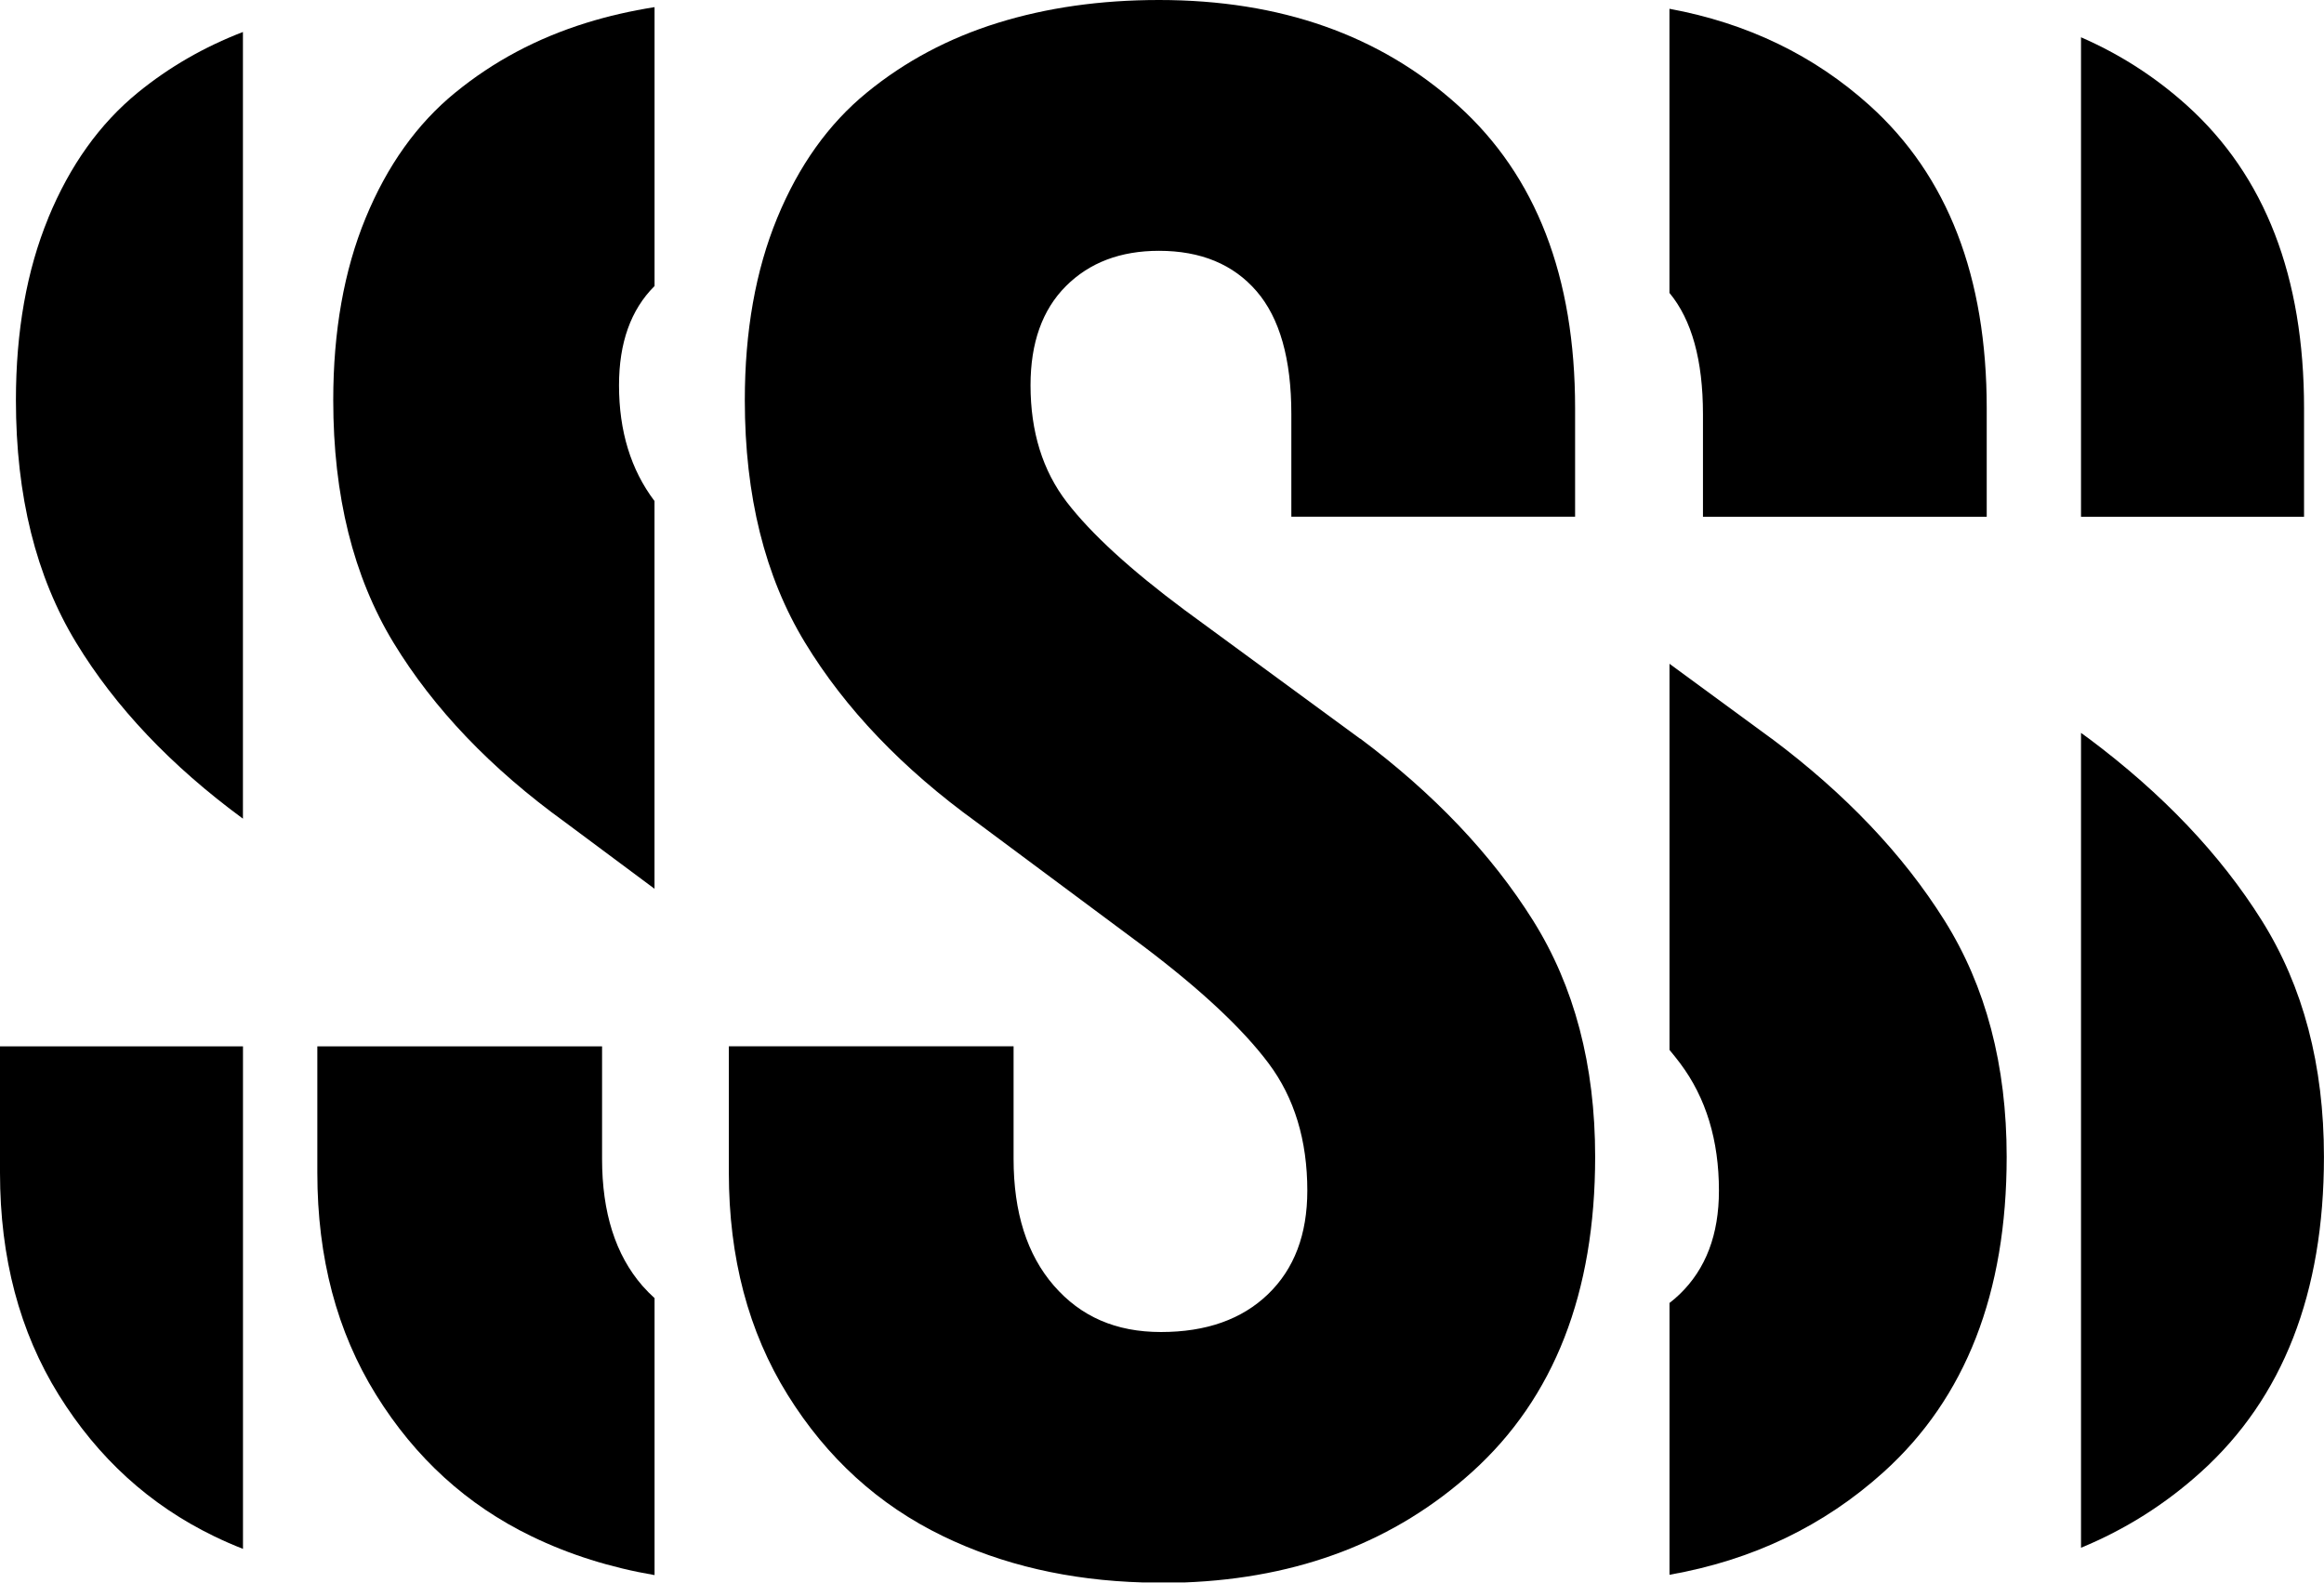
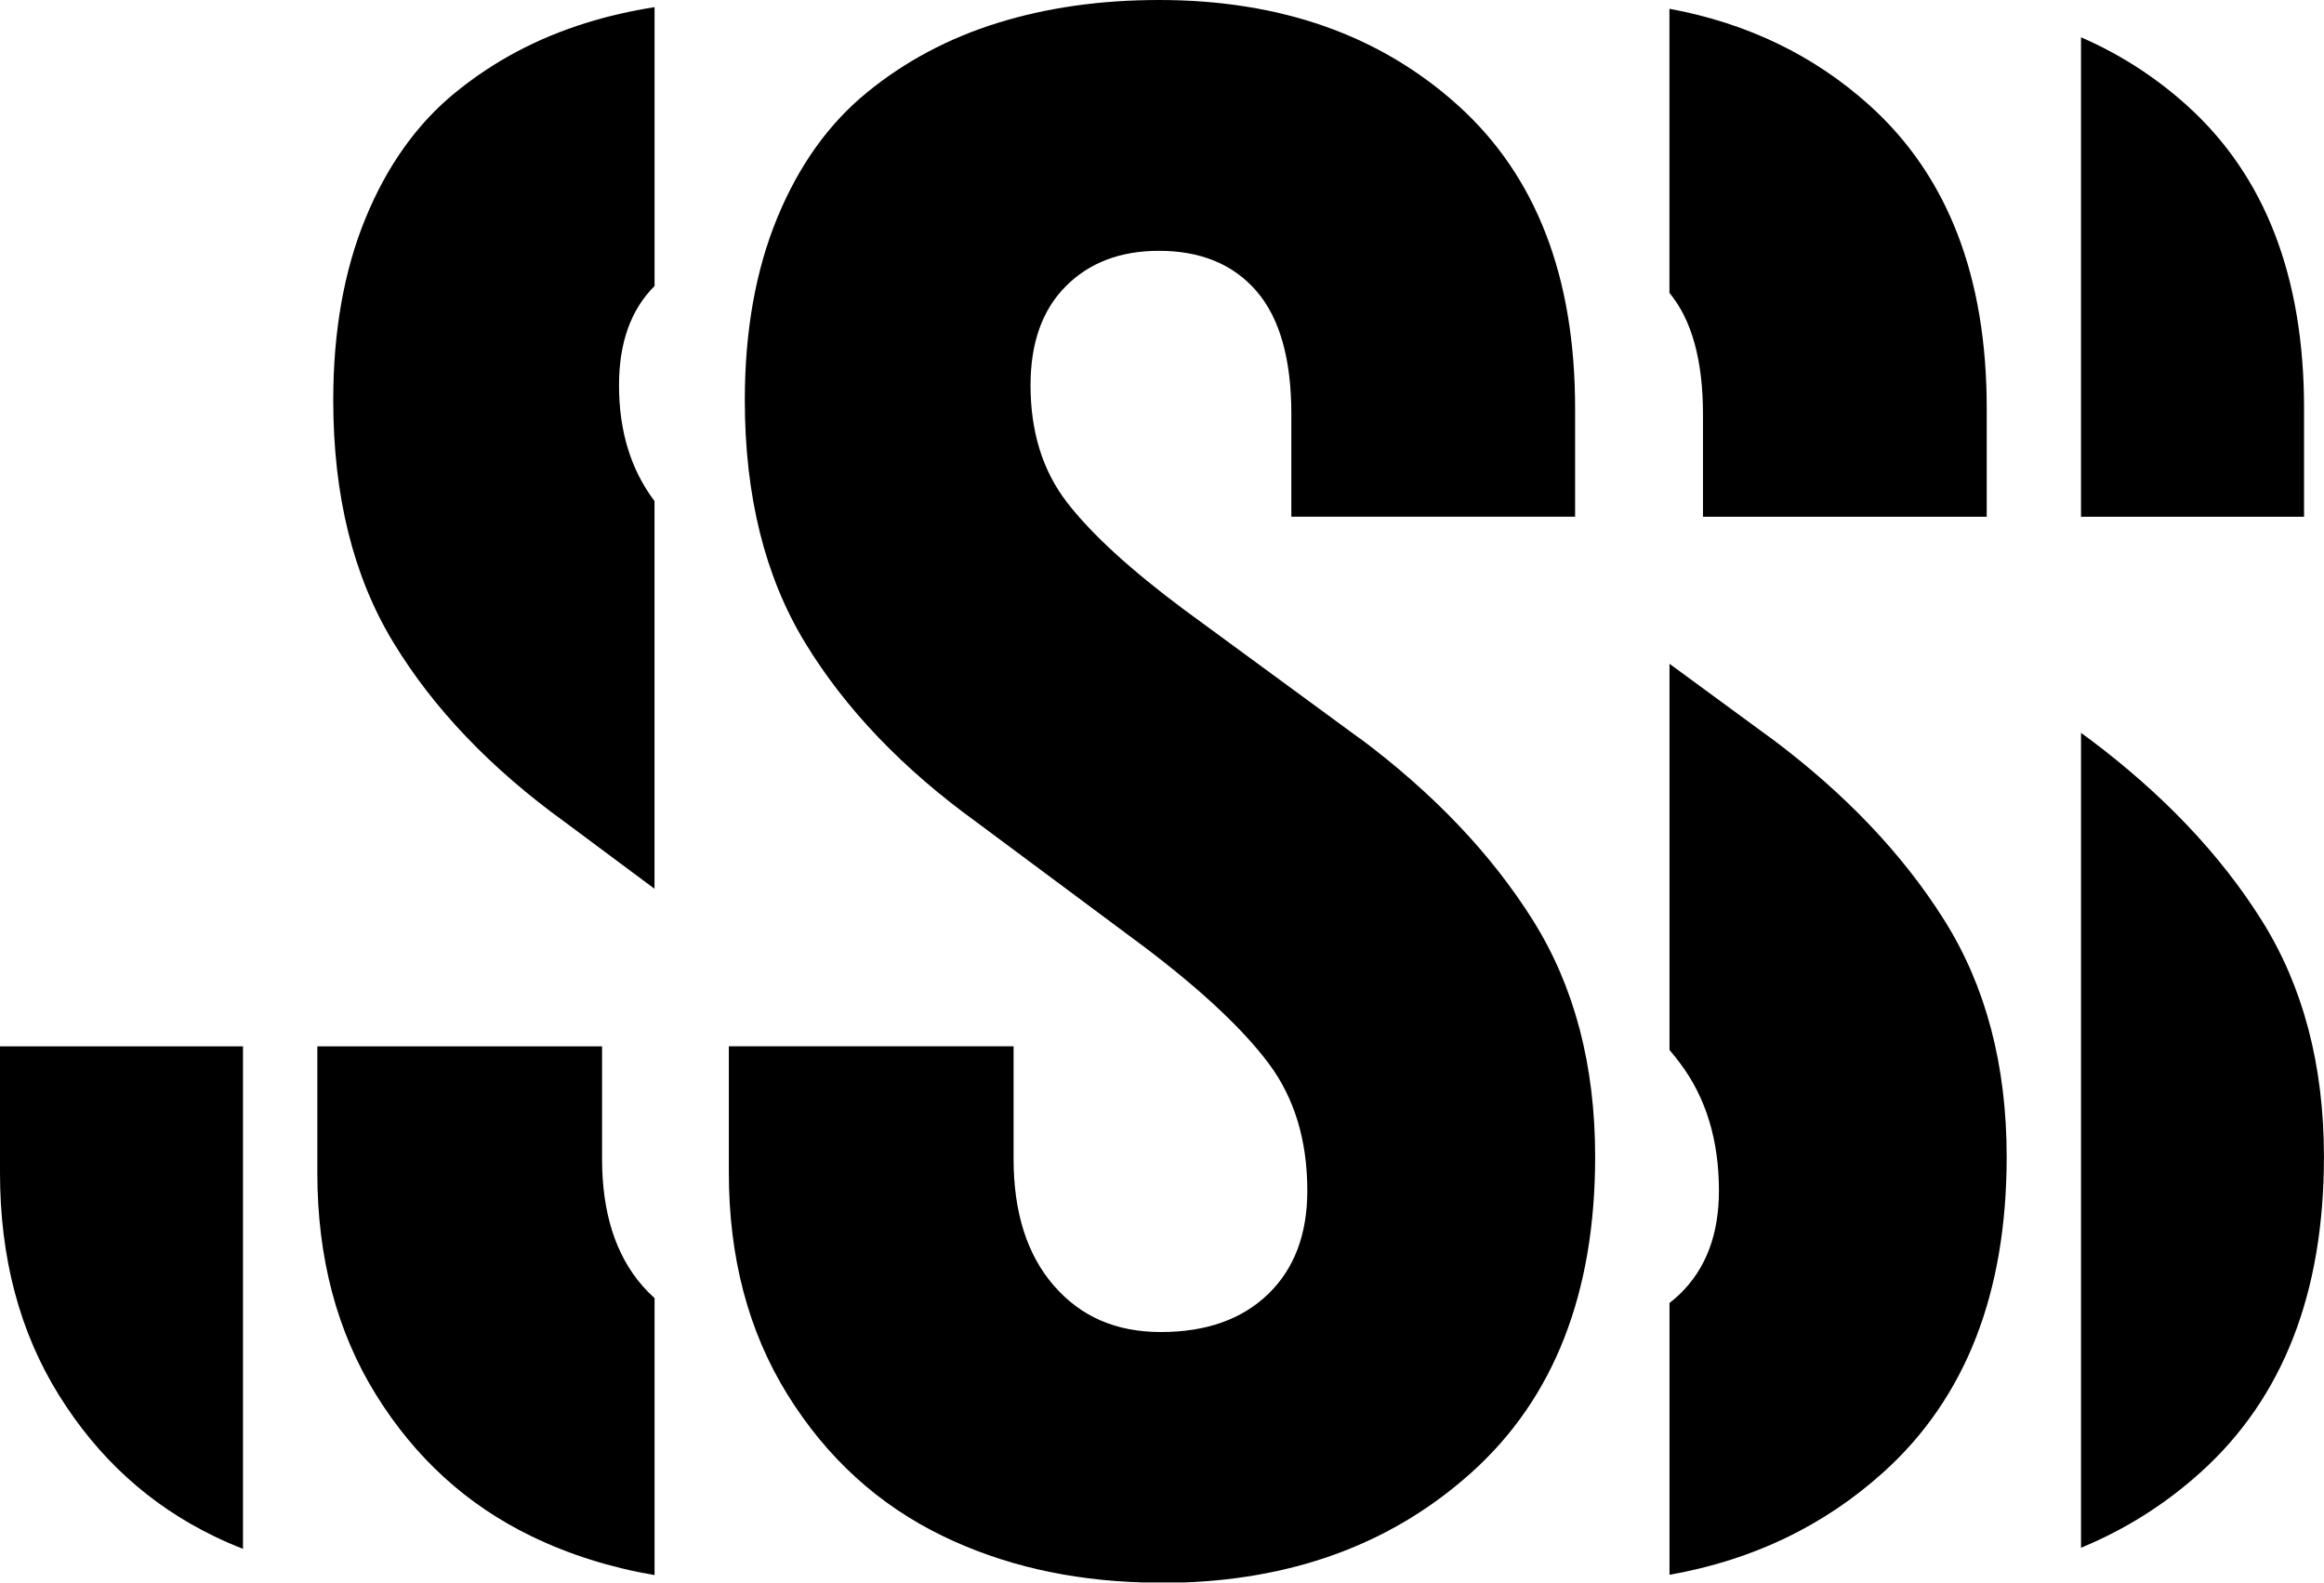
<svg xmlns="http://www.w3.org/2000/svg" id="Layer_1" viewBox="0 0 426.38 290.37">
  <style>
        .cls-1 {
            fill: #000;
            stroke-width:0px;
        }

        @media (prefers-color-scheme: dark) {
            .cls-1 {
                fill: #FFF;
            }
        }
    </style>
  <path class="cls-1" d="M249.54,135.54l-32.15-23.57c-9.99-7.43-17.2-14.04-21.65-19.82-4.45-5.78-6.67-12.94-6.67-21.46,0-7.79,2.16-13.85,6.48-18.18,4.32-4.33,10.02-6.49,17.08-6.49,7.67,0,13.64,2.47,17.9,7.4,4.26,4.93,6.39,12.45,6.39,22.56v18.82h52.06v-19.91c0-24.11-7.15-42.62-21.46-55.53C253.22,6.45,234.93,0,212.64,0c-10.72,0-20.58,1.4-29.59,4.2-9.01,2.8-17.02,7.06-24.02,12.79-7,5.72-12.48,13.39-16.44,23.01-3.96,9.62-5.94,20.77-5.94,33.43,0,17.54,3.68,32.36,11.05,44.48,7.37,12.12,17.87,23.11,31.51,32.97l30.69,22.83c10.47,7.92,18.08,15.04,22.83,21.37,4.75,6.33,7.12,14.13,7.12,23.38,0,8.04-2.4,14.37-7.21,19-4.81,4.63-11.36,6.94-19.64,6.94s-14.71-2.83-19.64-8.5c-4.93-5.67-7.4-13.43-7.4-23.29v-20.64h-52.24v23.2c0,15.59,3.59,29.17,10.78,40.74,7.19,11.57,16.68,20.22,28.5,25.94,10.93,5.29,23.17,8.11,36.7,8.5h7.6c21.1-.8,38.7-7.56,52.8-20.29,15.04-13.58,22.56-32.85,22.56-57.82,0-16.8-3.81-31.27-11.42-43.39-7.61-12.12-18.18-23.23-31.69-33.34Z" />
  <path class="cls-1" d="M312.44,94.81h52.06v-19.91c0-24.11-7.15-42.62-21.46-55.53-10.21-9.21-22.47-15.12-36.75-17.76v52.13c4.09,4.93,6.15,12.35,6.15,22.26v18.82Z" />
  <path class="cls-1" d="M325.05,135.54l-18.75-13.75v70.85c.69.83,1.34,1.64,1.95,2.45,4.75,6.33,7.12,14.13,7.12,23.38,0,8.04-2.4,14.37-7.21,19-.59.57-1.21,1.1-1.86,1.6v49.87c15.22-2.68,28.33-8.95,39.3-18.86,15.04-13.58,22.56-32.85,22.56-57.82,0-16.8-3.81-31.27-11.42-43.39-7.61-12.12-18.18-23.23-31.69-33.34Z" />
  <path class="cls-1" d="M422.72,74.9c0-24.11-7.15-42.62-21.46-55.53-5.82-5.25-12.32-9.42-19.46-12.53v87.98h40.92v-19.91Z" />
  <path class="cls-1" d="M383.27,135.54l-1.47-1.07v149.51c8.1-3.34,15.44-7.96,22.01-13.9,15.04-13.58,22.56-32.85,22.56-57.82,0-16.8-3.81-31.27-11.42-43.39-7.61-12.12-18.18-23.23-31.69-33.34Z" />
  <path class="cls-1" d="M83.52,16.99c-7,5.72-12.48,13.39-16.44,23.01-3.96,9.62-5.94,20.77-5.94,33.43,0,17.54,3.68,32.36,11.05,44.48,7.37,12.12,17.87,23.11,31.51,32.97l16.38,12.19v-71.14c-4.34-5.74-6.51-12.82-6.51-21.24,0-7.79,2.16-13.85,6.49-18.18,0,0,.02-.02.03-.02V1.31c-4.35.69-8.53,1.64-12.54,2.89-9.01,2.8-17.02,7.06-24.02,12.79Z" />
  <path class="cls-1" d="M117.86,235.92c-4.93-5.67-7.4-13.43-7.4-23.29v-20.64h-52.24v23.2c0,15.59,3.59,29.17,10.78,40.74,7.19,11.57,16.68,20.22,28.5,25.94,6.99,3.39,14.53,5.75,22.59,7.13v-50.82c-.77-.69-1.51-1.44-2.22-2.25Z" />
-   <path class="cls-1" d="M8.86,40c-3.96,9.62-5.94,20.77-5.94,33.43,0,17.54,3.68,32.36,11.05,44.48,7.2,11.84,17.41,22.61,30.6,32.3V5.87c-7.1,2.73-13.53,6.43-19.28,11.12-7,5.72-12.48,13.39-16.44,23.01Z" />
  <path class="cls-1" d="M0,215.19c0,15.59,3.59,29.17,10.78,40.74,7.19,11.57,16.68,20.22,28.5,25.94,1.73.84,3.5,1.61,5.3,2.32v-92.2H0v23.2Z" />
</svg>